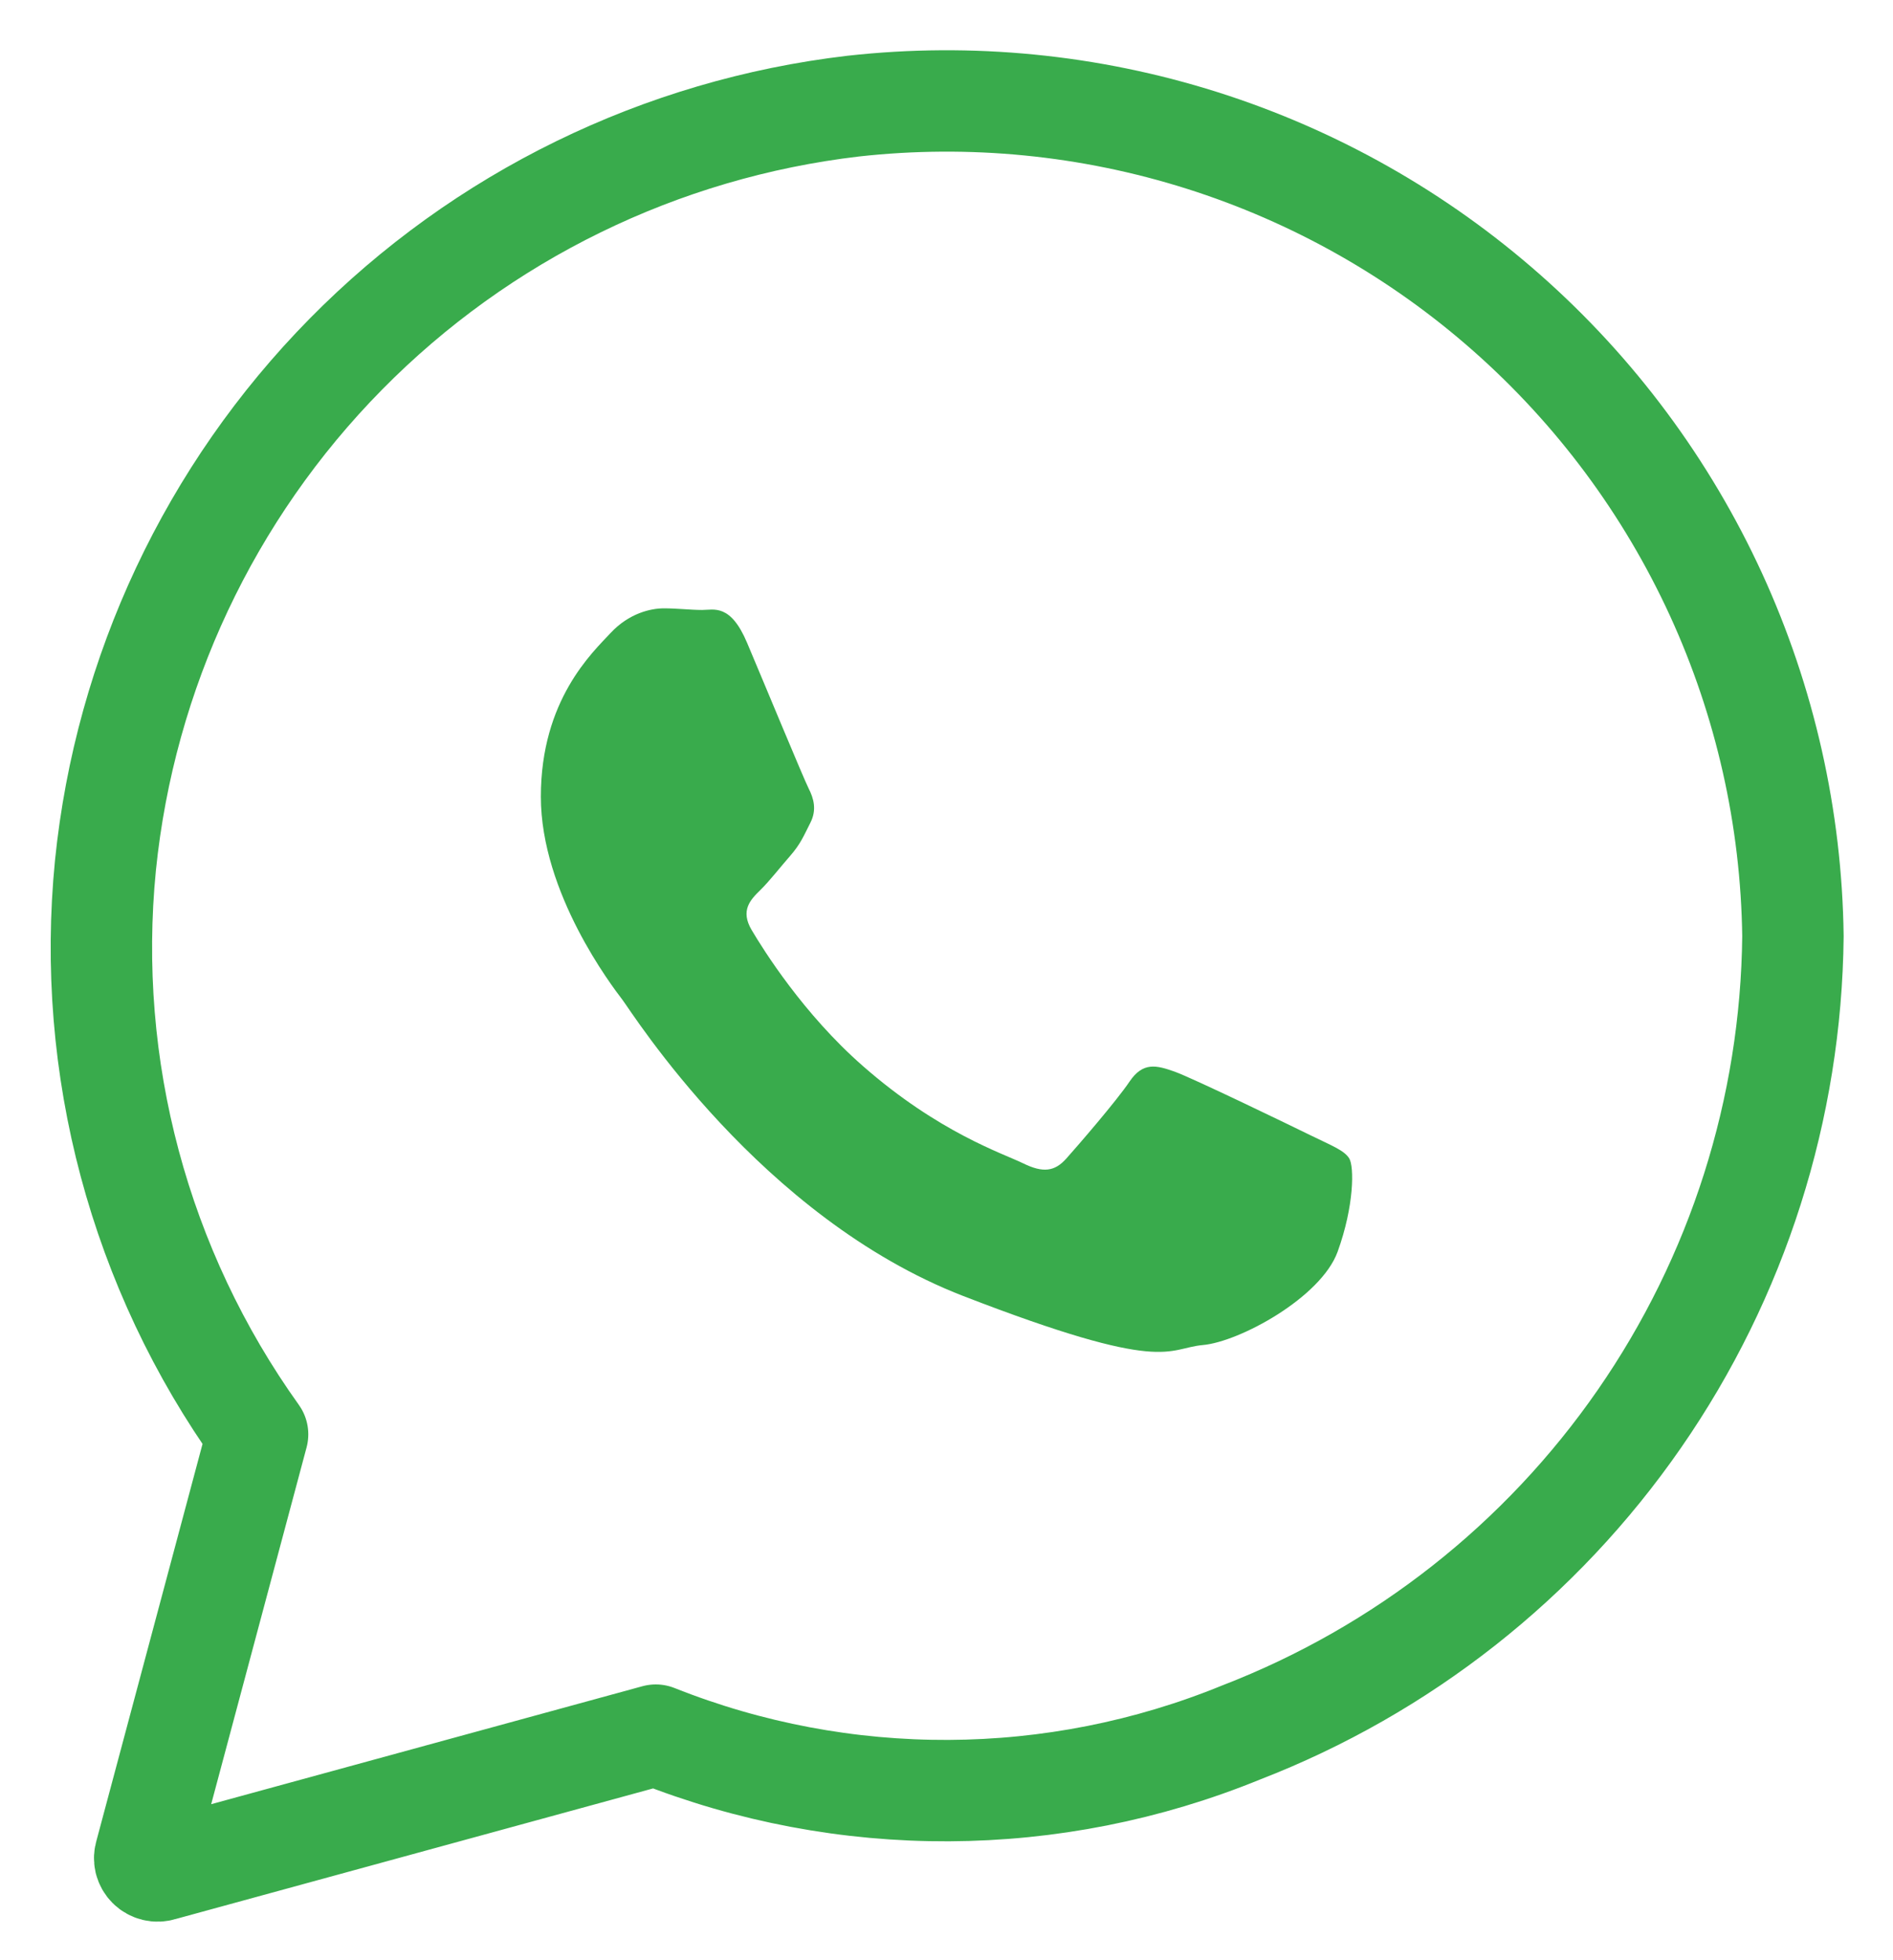
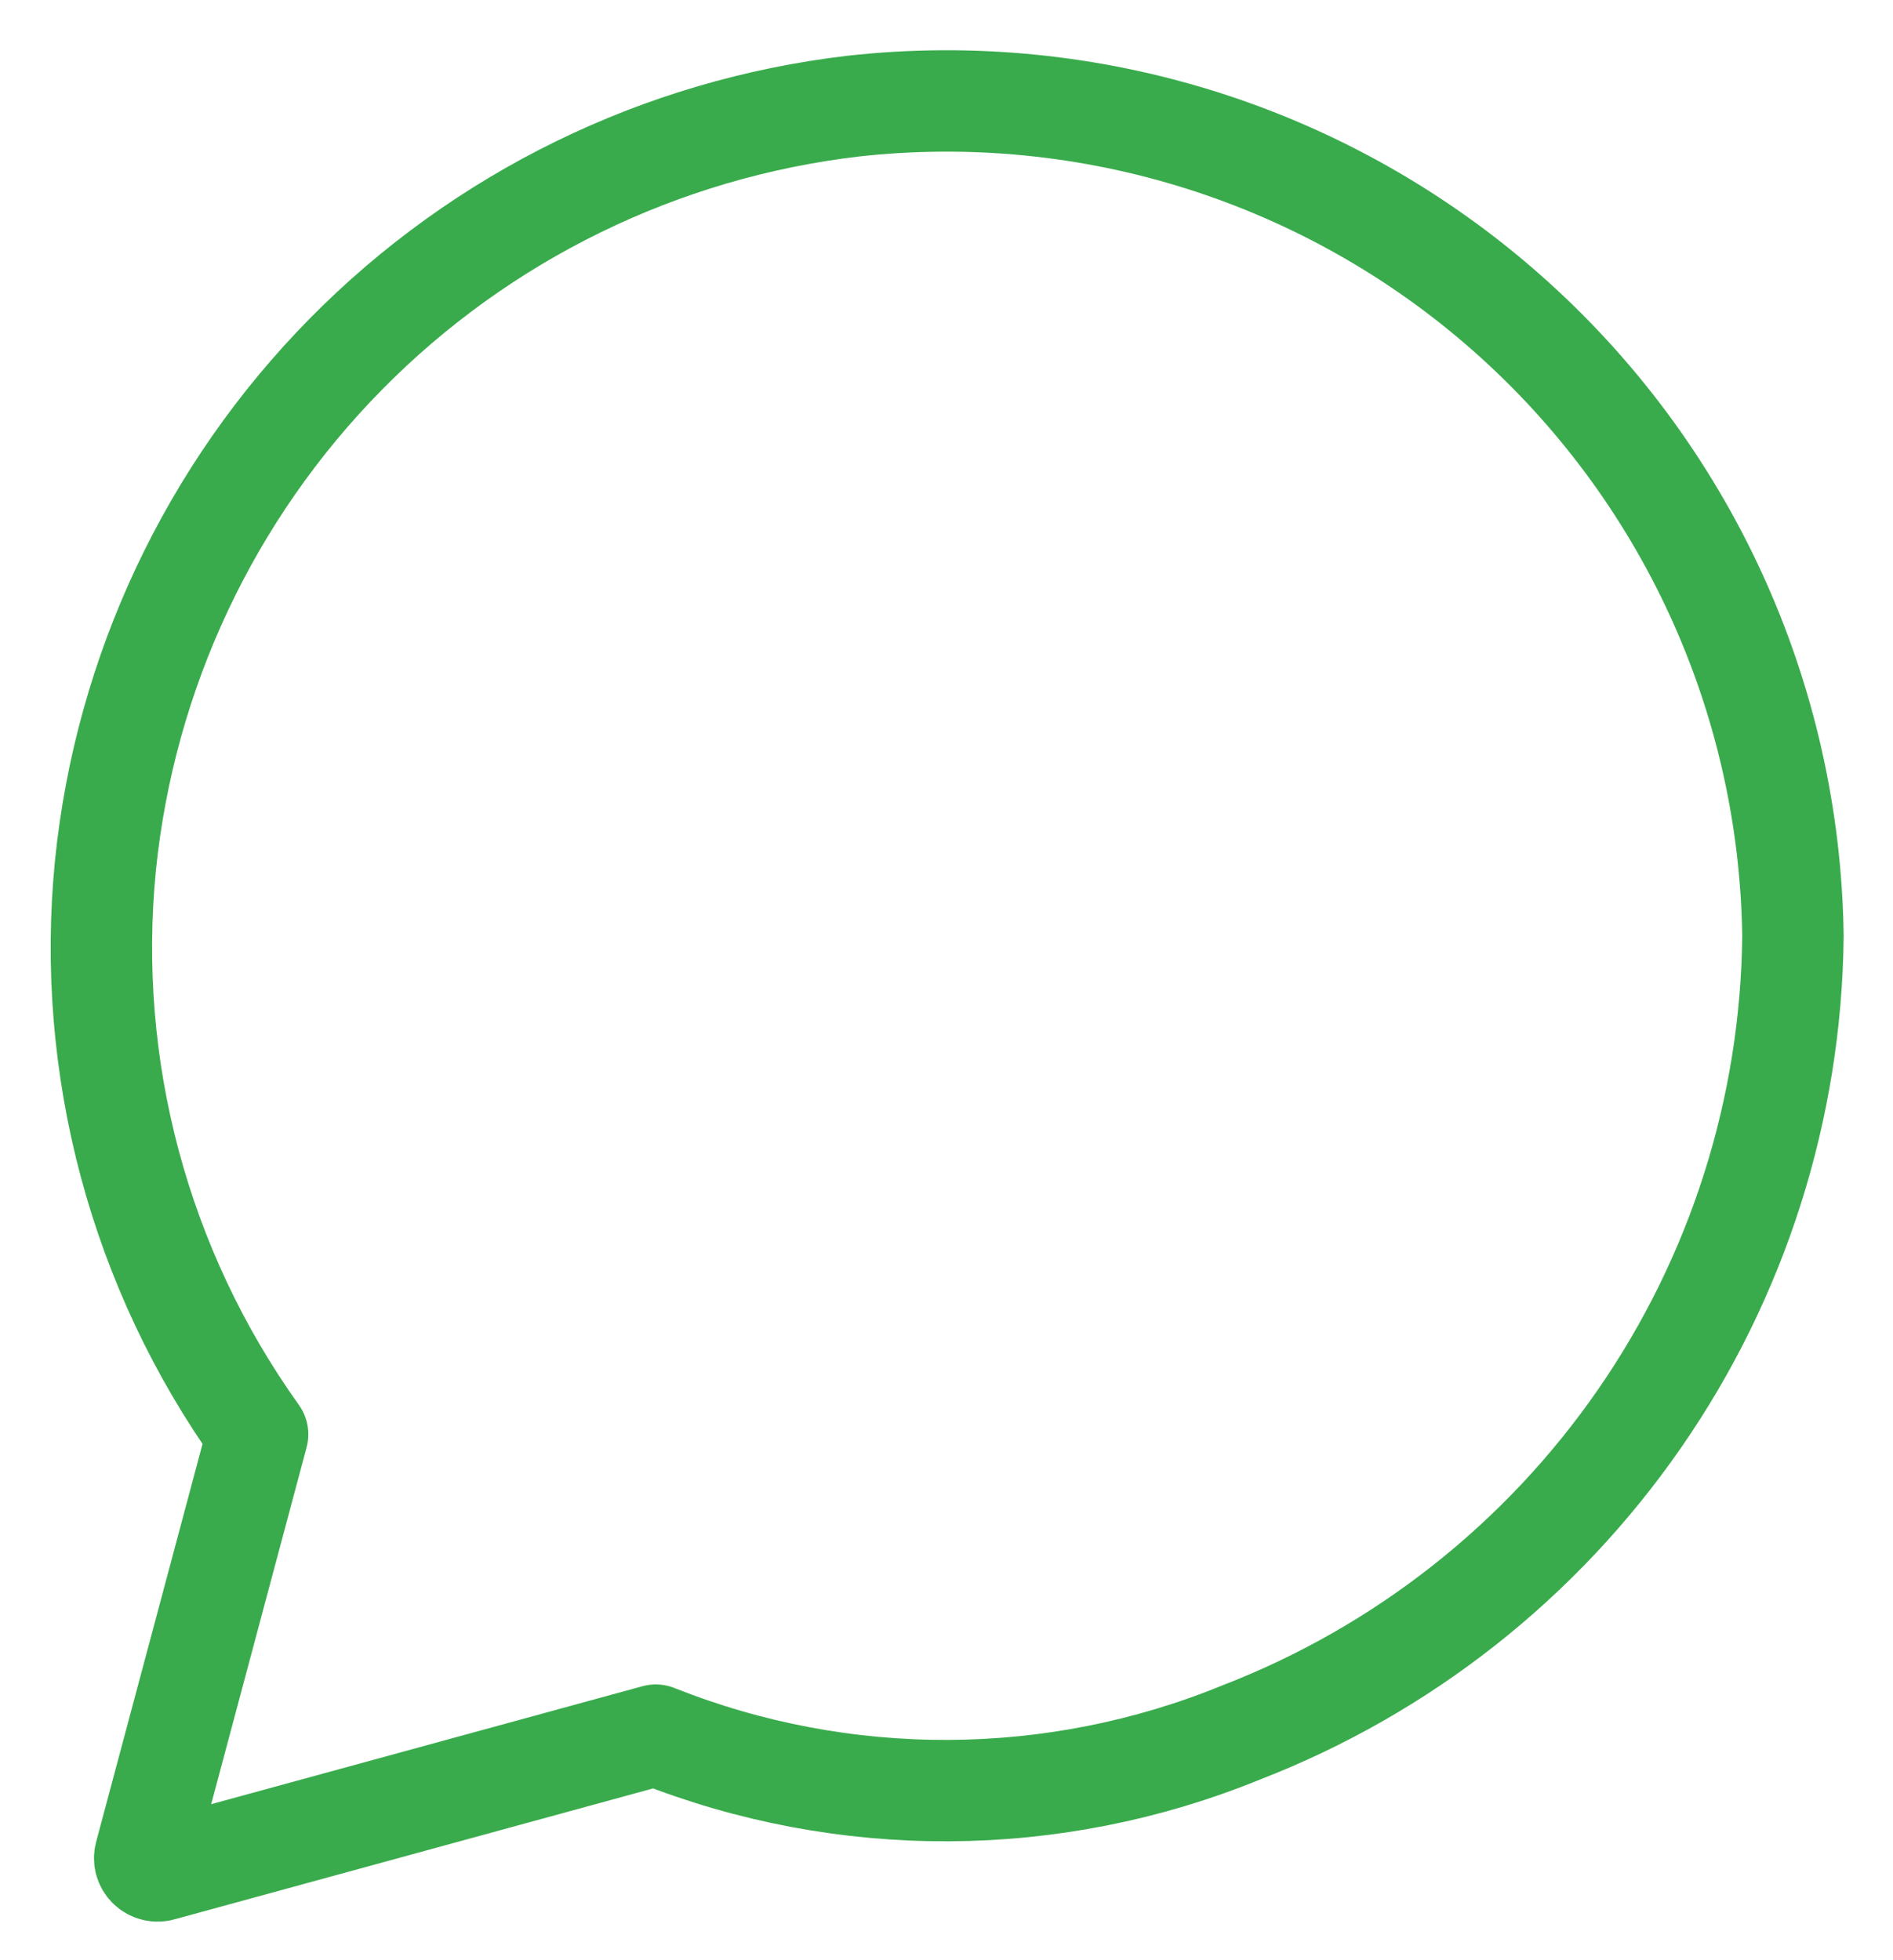
<svg xmlns="http://www.w3.org/2000/svg" width="28" height="29" viewBox="0 0 28 29" fill="none">
  <path d="M12.62 1.57C9.773 1.904 7.126 3.198 5.115 5.24C3.104 7.282 1.85 9.949 1.56 12.8C1.264 15.787 2.064 18.779 3.81 21.22L2.15 27.43C2.139 27.463 2.137 27.499 2.145 27.534C2.154 27.568 2.171 27.599 2.196 27.624C2.221 27.649 2.252 27.666 2.286 27.674C2.321 27.683 2.356 27.681 2.39 27.67L9.7 25.67C12.483 26.778 15.587 26.764 18.36 25.63C20.742 24.708 22.793 23.093 24.248 20.992C25.703 18.893 26.494 16.404 26.52 13.85C26.497 12.103 26.109 10.381 25.381 8.793C24.652 7.205 23.599 5.787 22.29 4.631C20.981 3.474 19.444 2.604 17.779 2.077C16.113 1.55 14.356 1.377 12.62 1.57V1.57Z" stroke="#39AB4C" stroke-width="1.5" stroke-linecap="round" stroke-linejoin="round" />
-   <path d="M19.957 17.138C19.883 17.017 19.686 16.944 19.391 16.799C19.096 16.654 17.644 15.951 17.374 15.854C17.103 15.758 16.906 15.709 16.709 15.999C16.513 16.29 15.947 16.944 15.774 17.138C15.602 17.332 15.43 17.356 15.134 17.211C14.84 17.066 13.888 16.759 12.761 15.769C11.883 15 11.29 14.05 11.118 13.759C10.946 13.468 11.1 13.311 11.248 13.166C11.381 13.036 11.543 12.827 11.691 12.658C11.839 12.488 11.888 12.367 11.986 12.173C12.085 11.98 12.035 11.81 11.961 11.665C11.887 11.519 11.296 10.09 11.05 9.509C10.805 8.928 10.559 9.024 10.386 9.024C10.214 9.024 10.017 9 9.82 9C9.624 9 9.304 9.073 9.033 9.363C8.762 9.654 8 10.357 8 11.786C8 13.215 9.057 14.595 9.205 14.789C9.353 14.983 11.247 18.011 14.249 19.174C17.251 20.336 17.251 19.948 17.792 19.899C18.333 19.851 19.538 19.197 19.785 18.519C20.031 17.84 20.031 17.259 19.957 17.138Z" fill="#39AB4C" />
</svg>